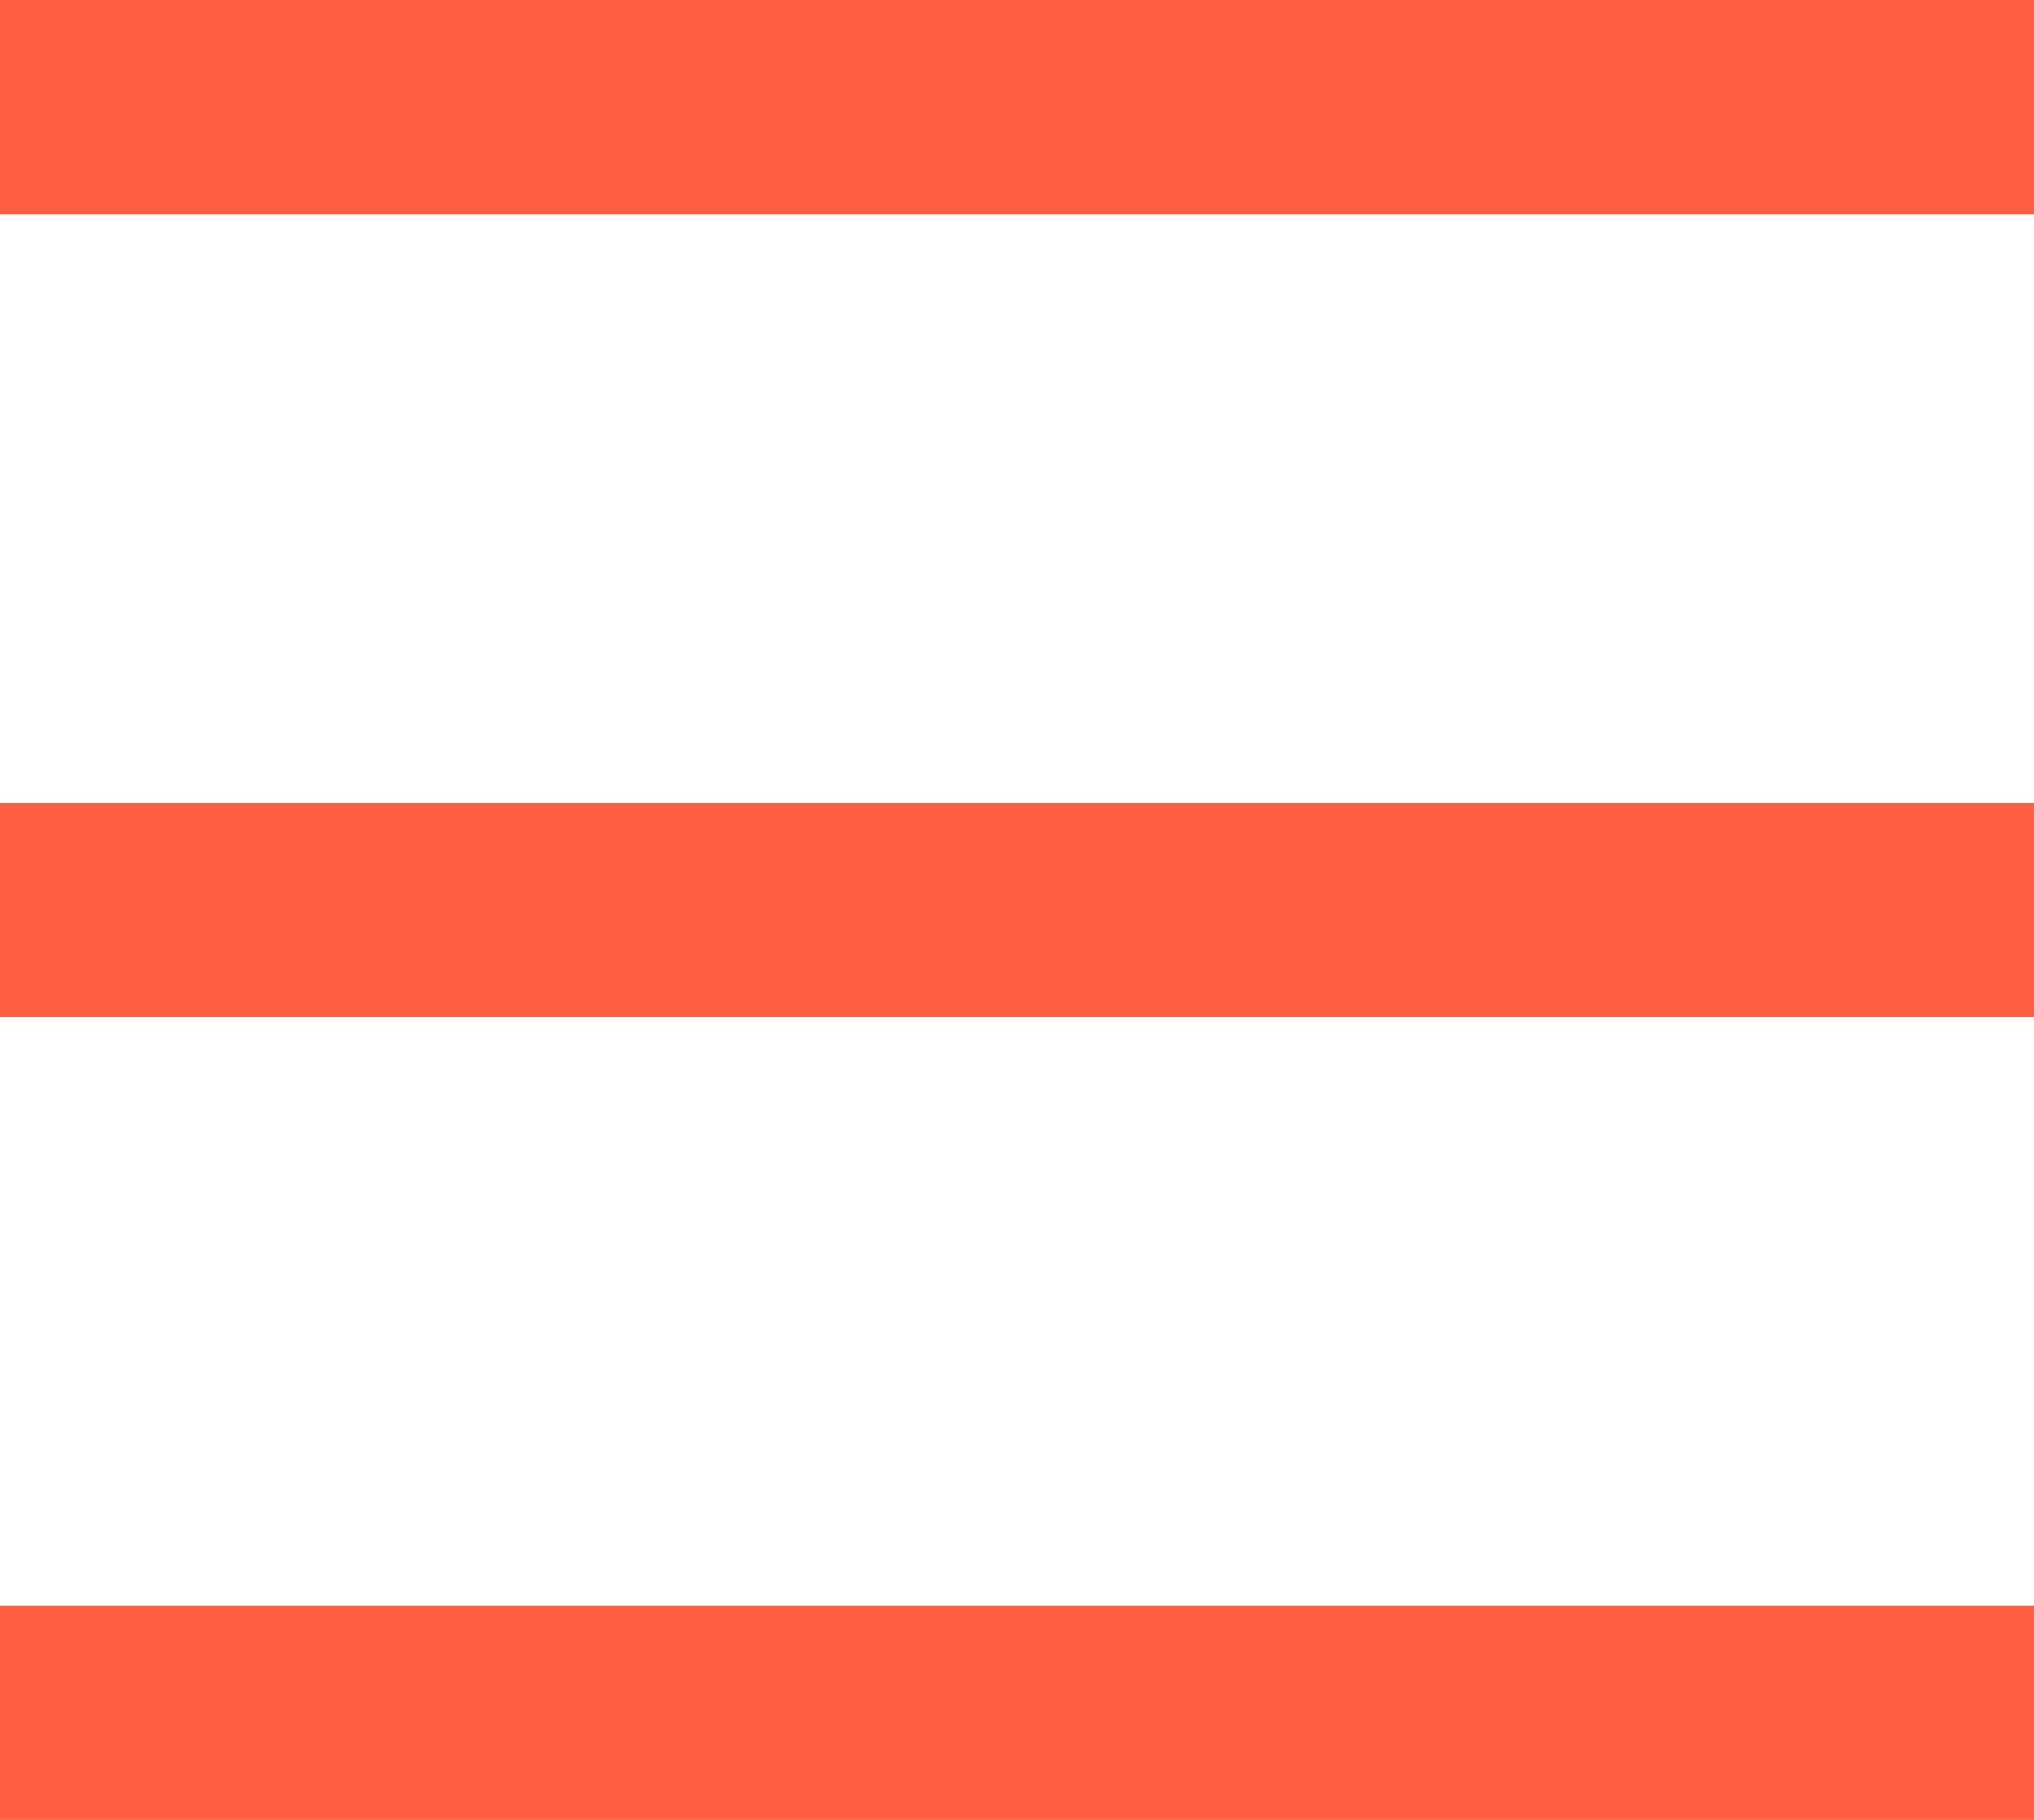
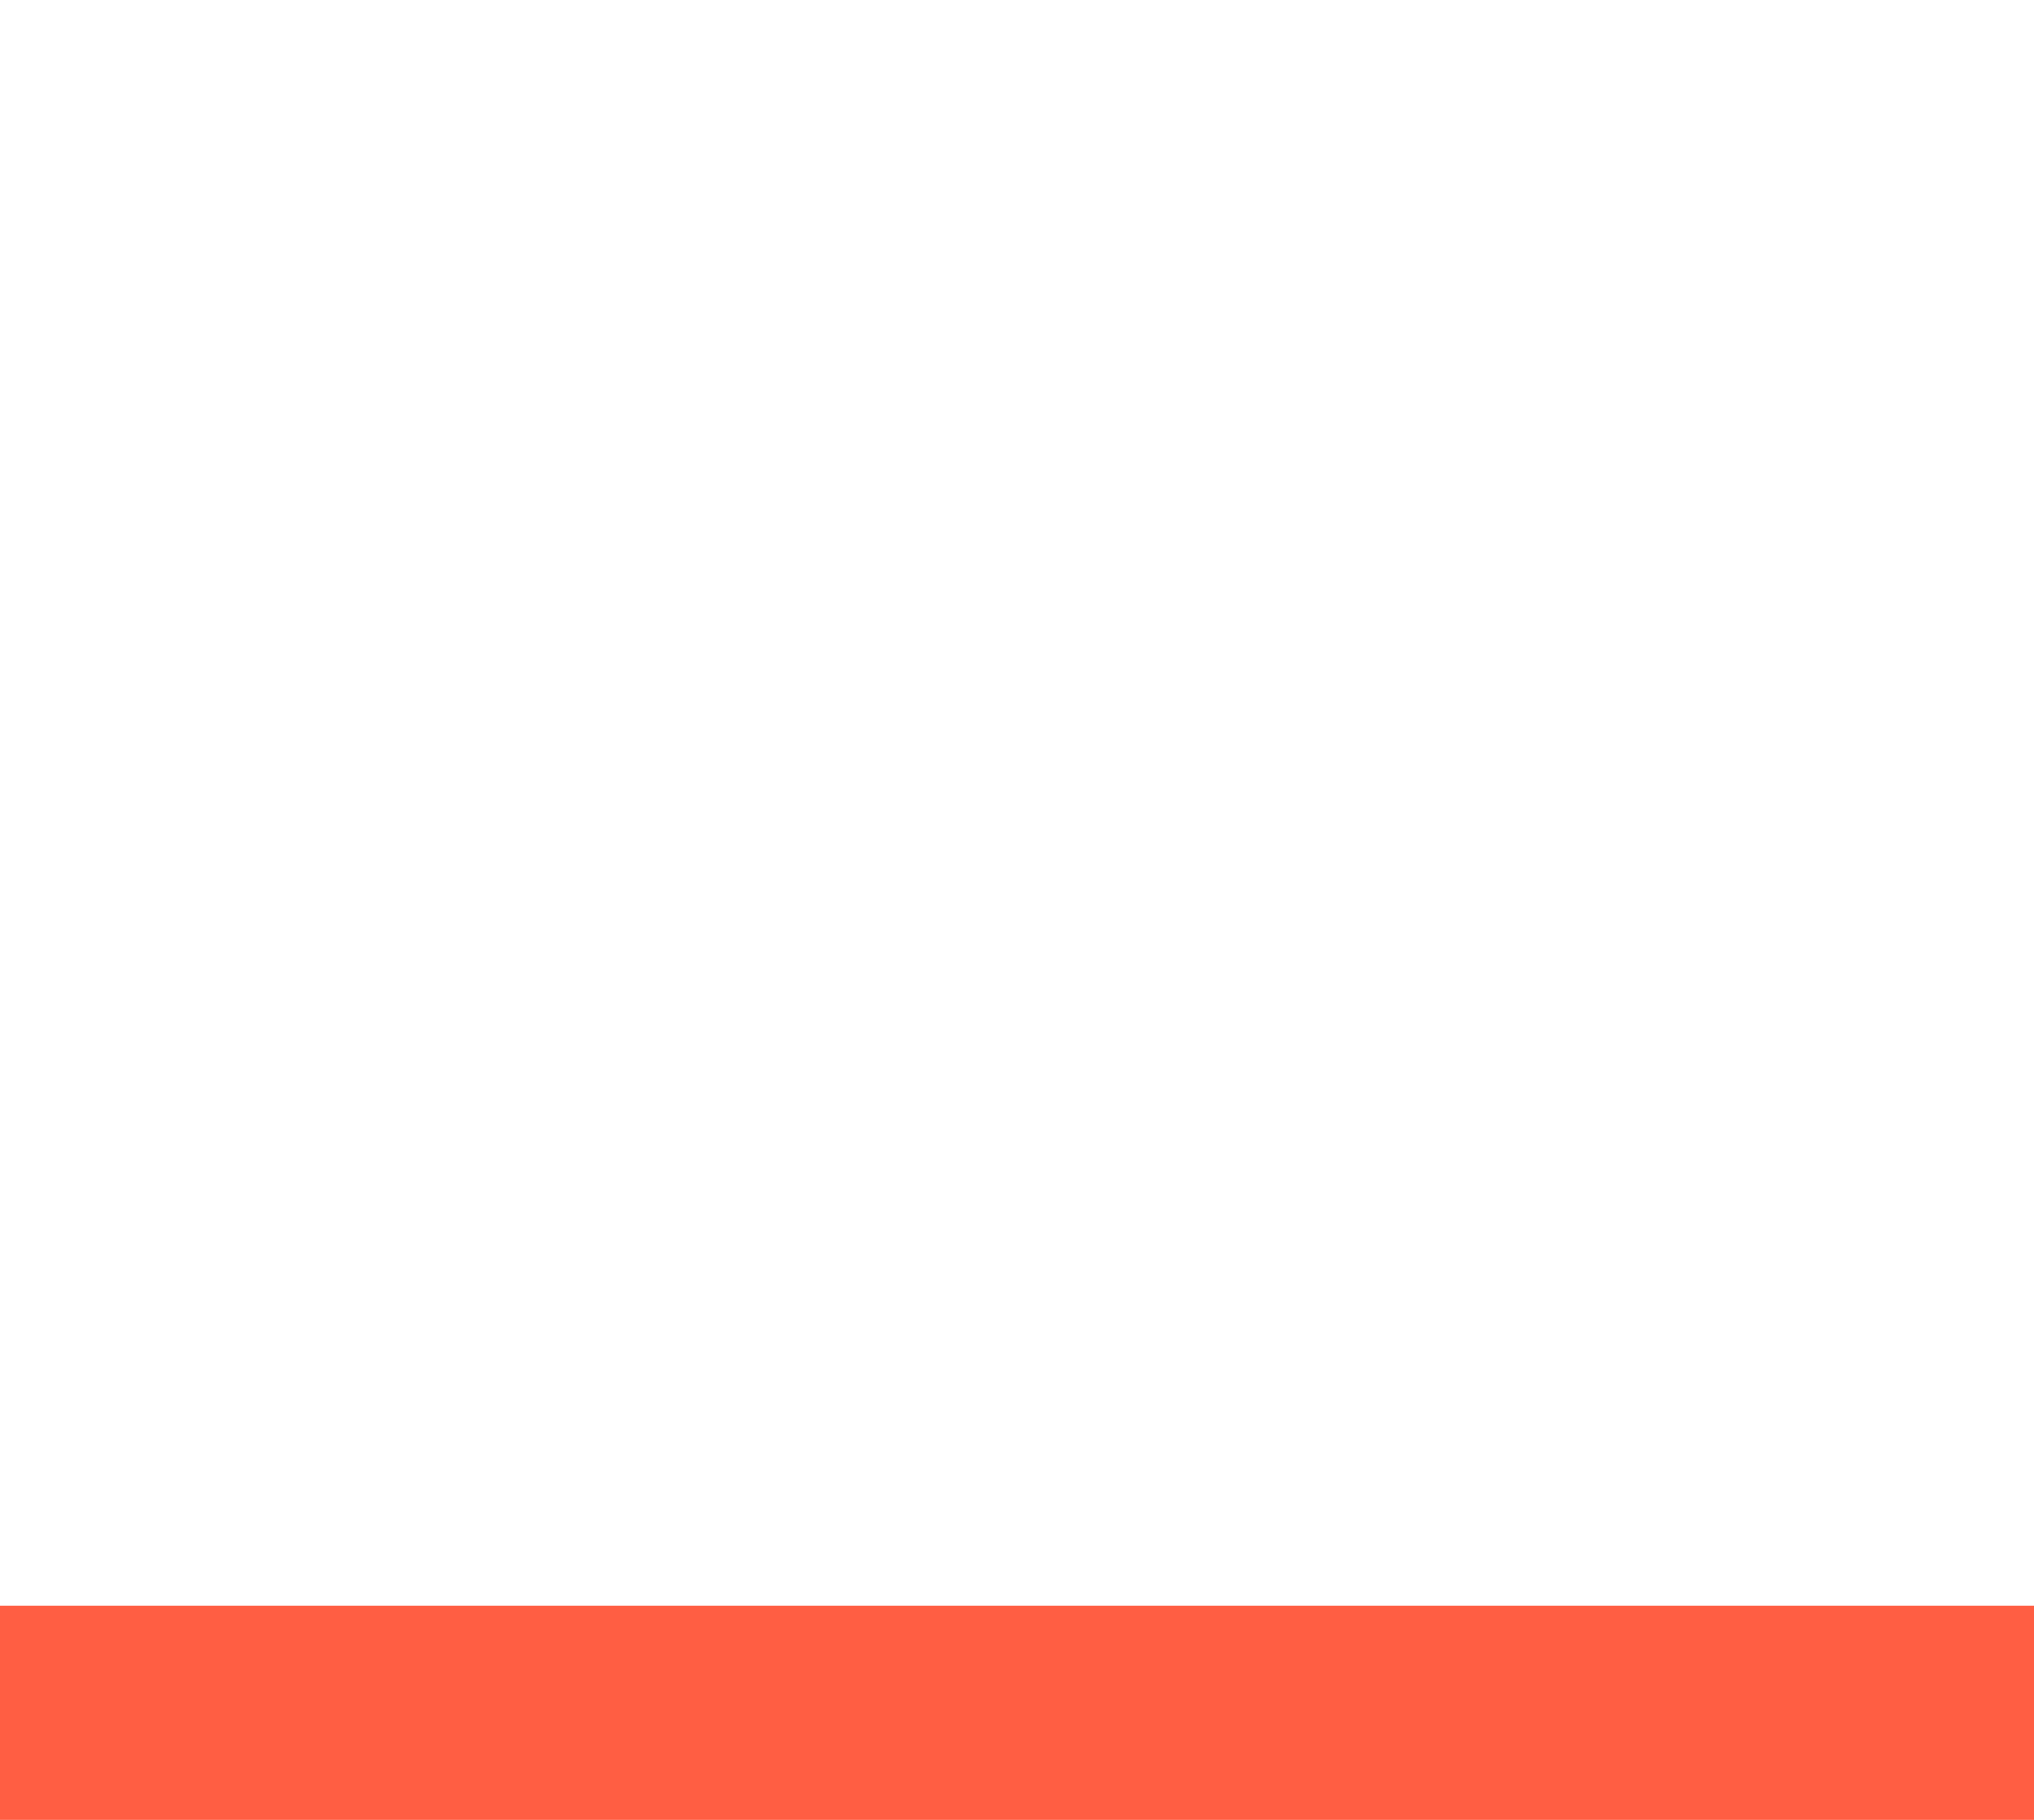
<svg xmlns="http://www.w3.org/2000/svg" width="38" height="34" viewBox="0 0 38 34" fill="none">
-   <line y1="2" x2="38" y2="2" stroke="#FF5E43" stroke-width="4" />
-   <line y1="17" x2="38" y2="17" stroke="#FF5E43" stroke-width="4" />
  <line y1="32" x2="38" y2="32" stroke="#FF5E43" stroke-width="4" />
</svg>